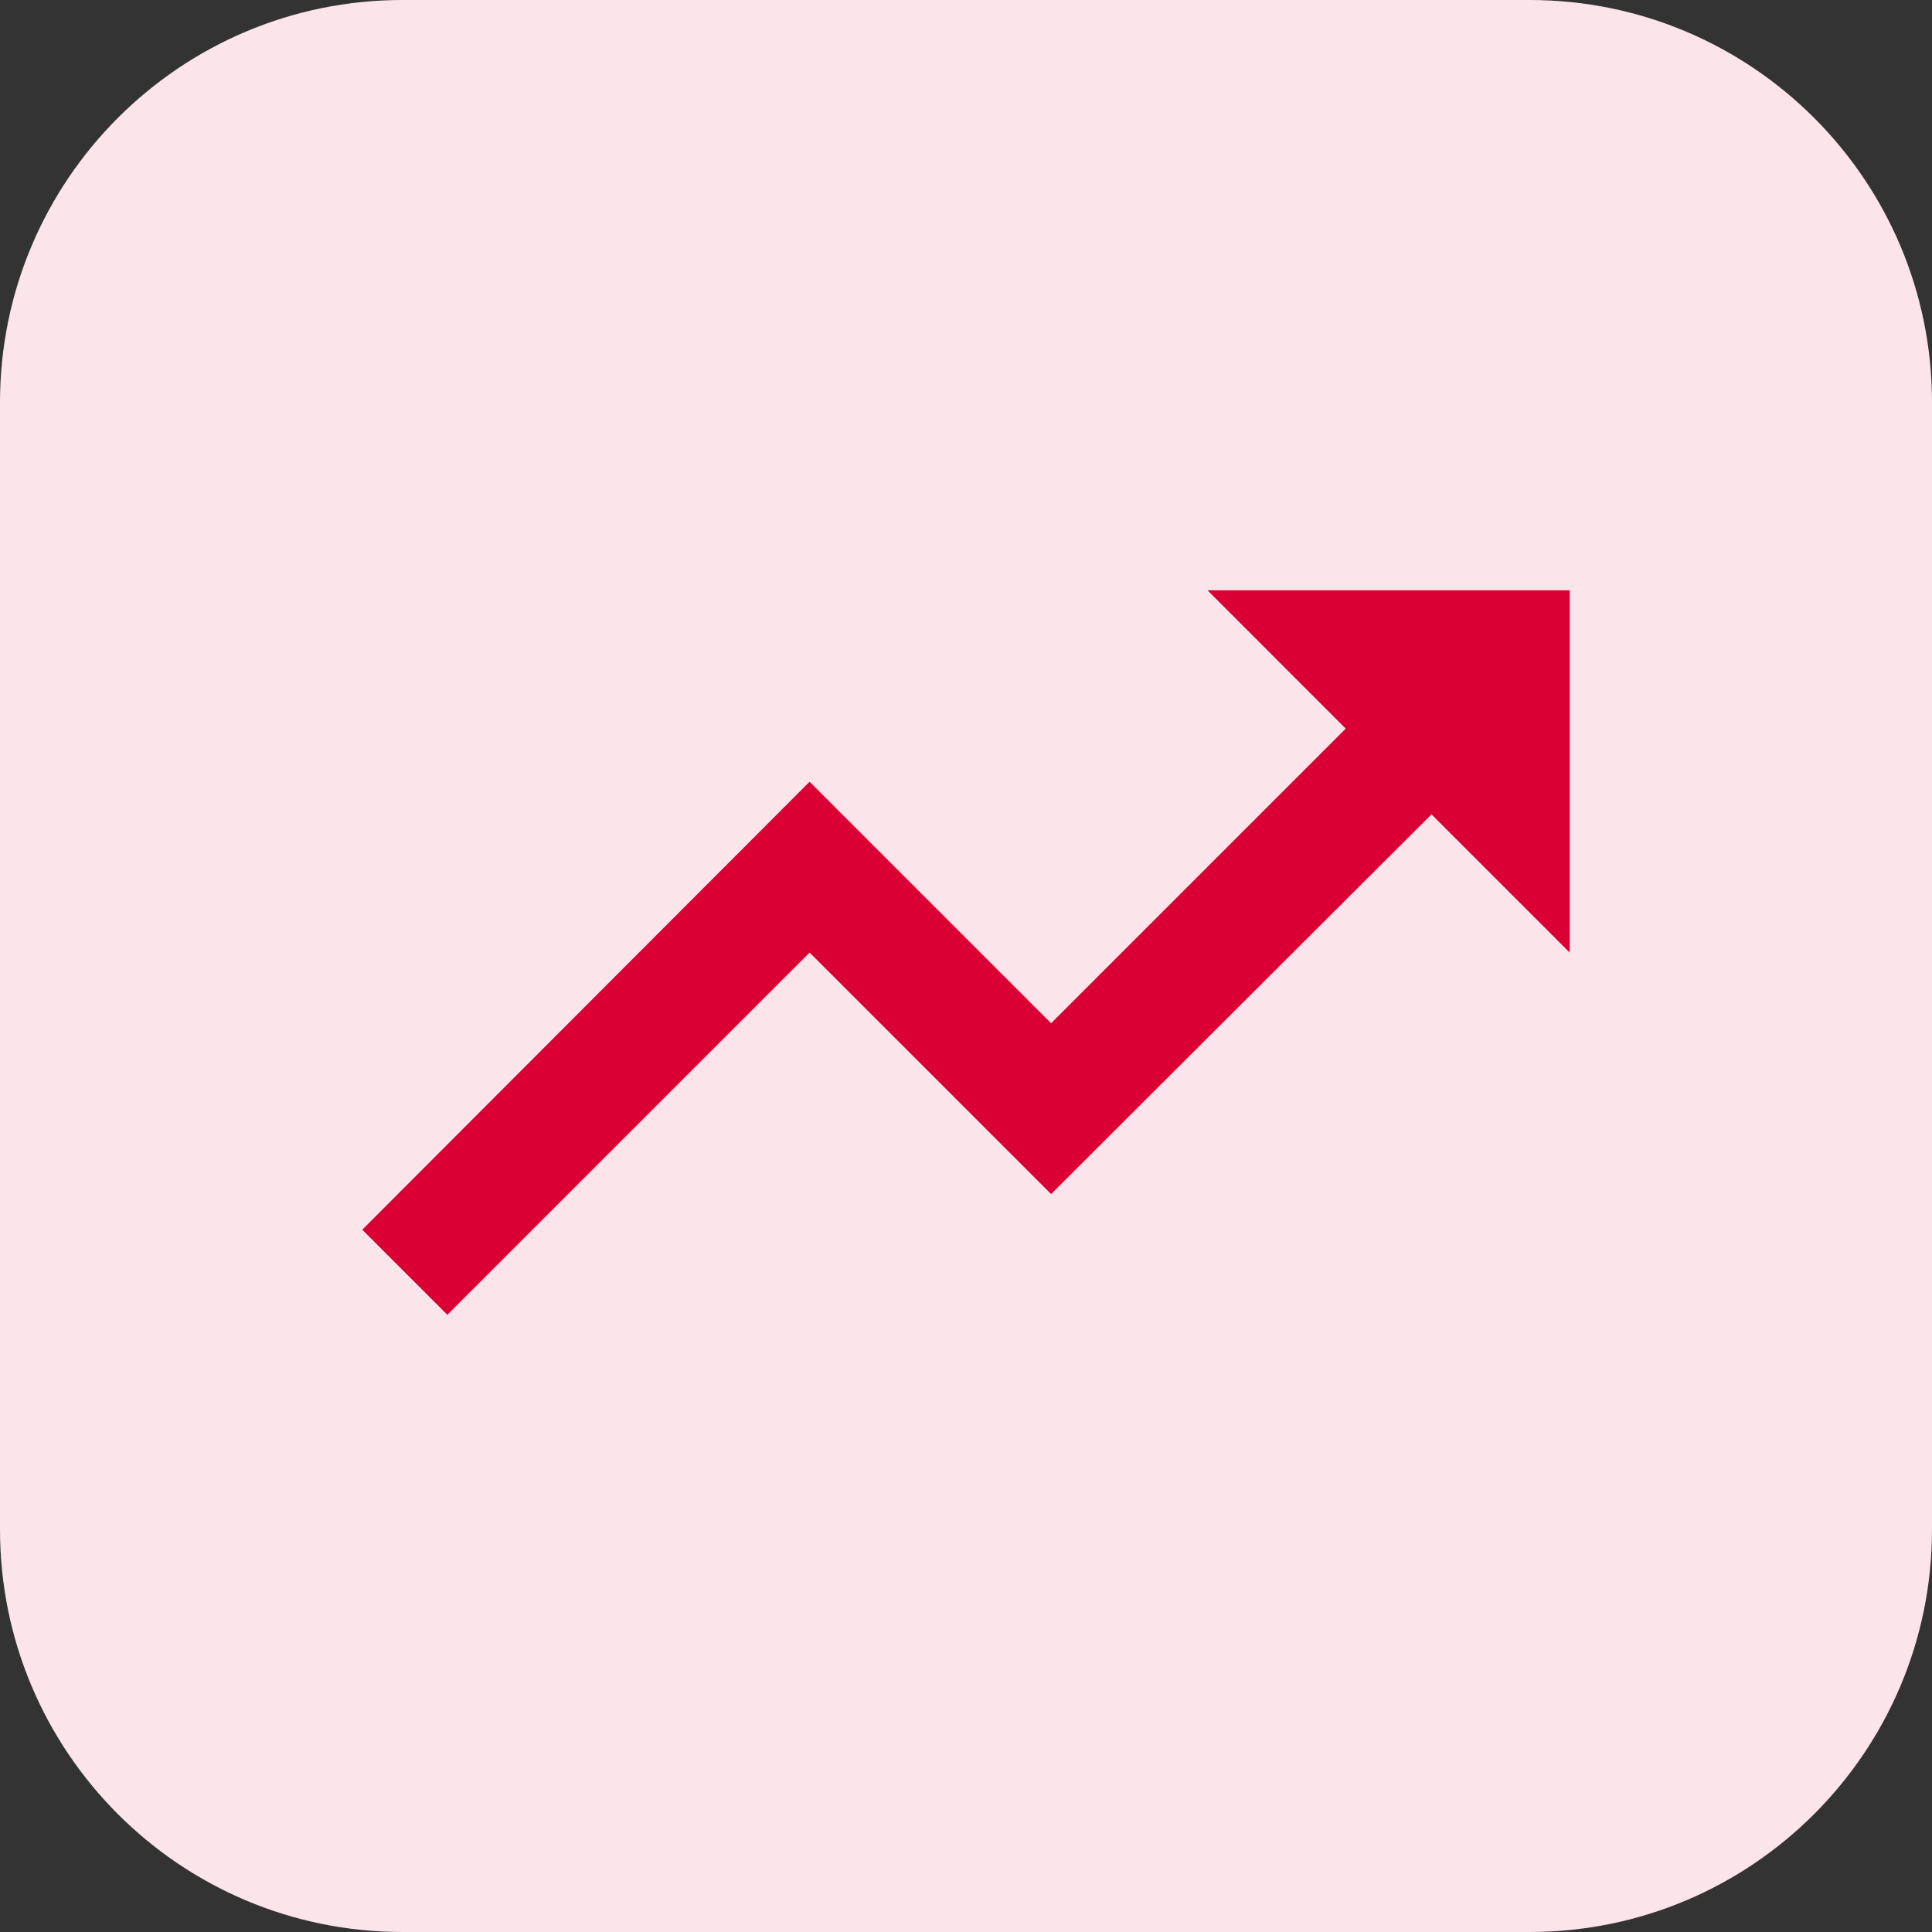
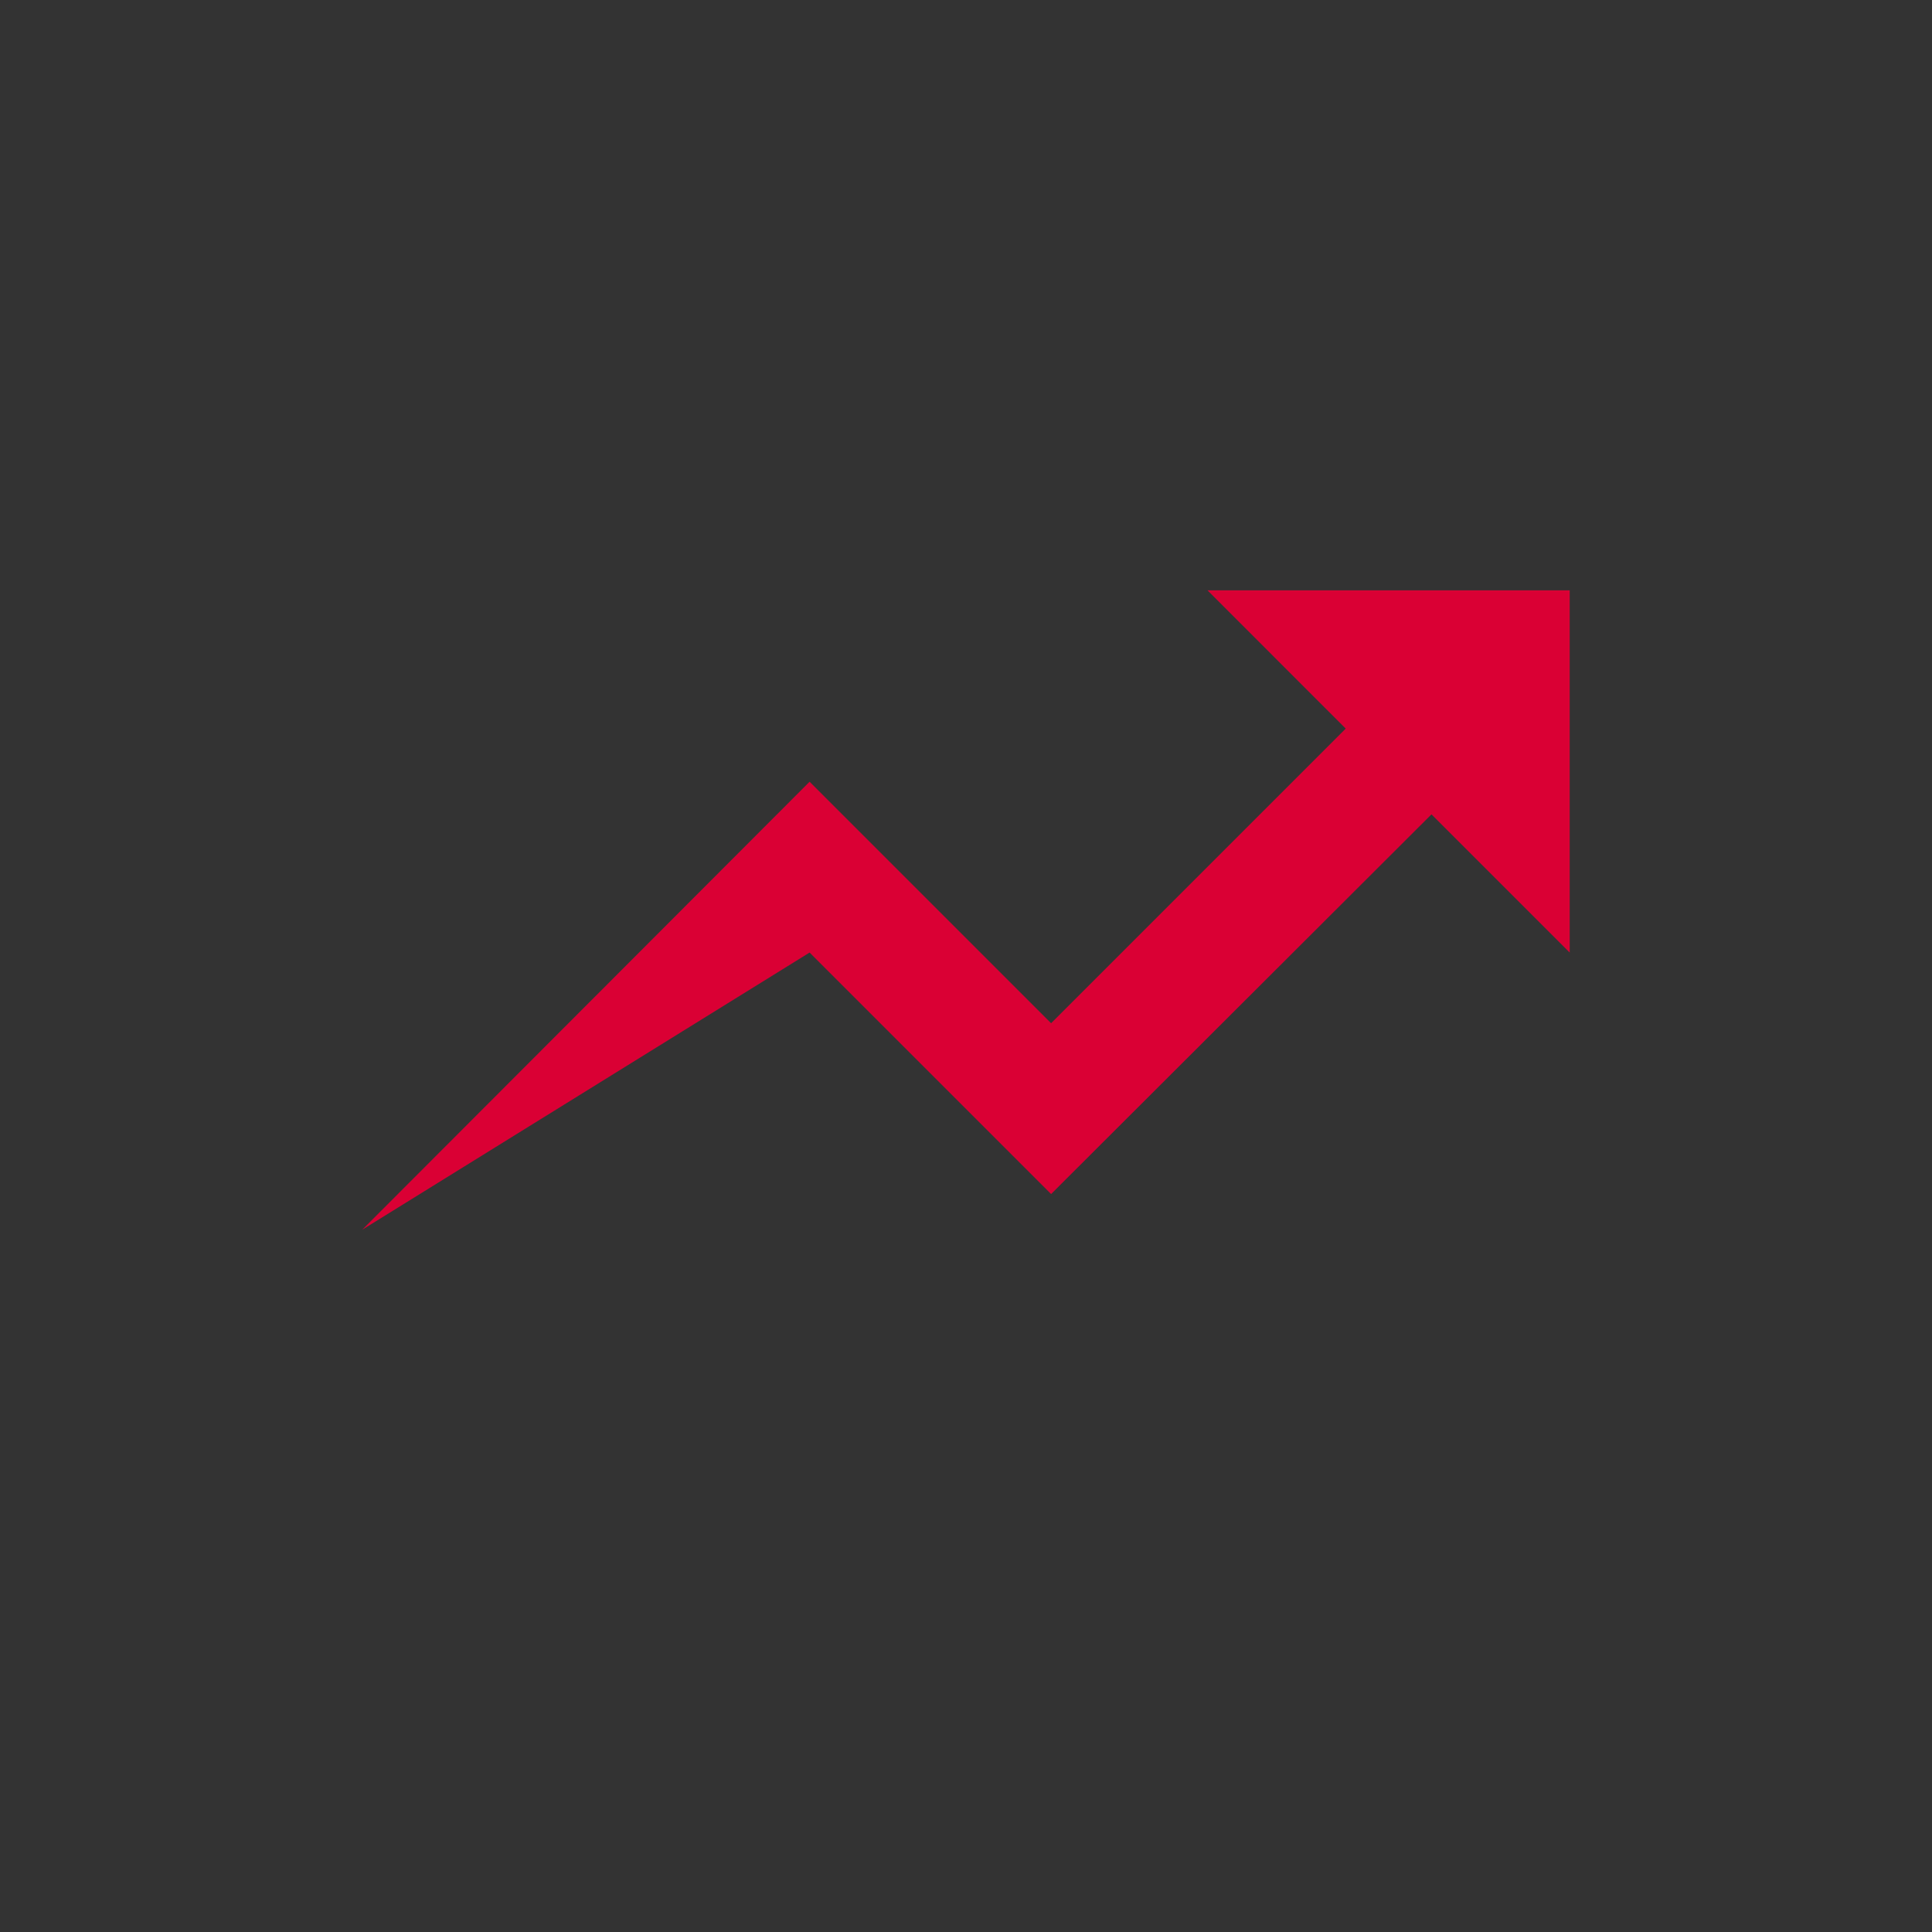
<svg xmlns="http://www.w3.org/2000/svg" width="48" height="48" viewBox="0 0 48 48" fill="none">
  <rect x="0" y="0" width="48" height="48" fill="#333333" stroke="none" />
  <g id="trending_up">
    <g id="Group 270">
-       <path id="Vector" d="M0 10C0 4.477 4.477 0 10 0H38C43.523 0 48 4.477 48 10V38C48 43.523 43.523 48 38 48H10C4.477 48 0 43.523 0 38V10Z" fill="#FCE5EA" />
      <g id="trending_up_2">
        <g id="Outlined / Action / trending_up">
-           <path id="ð¹ Icon Color" fill-rule="evenodd" clip-rule="evenodd" d="M30 14.666L33.434 18.102L26.114 25.422L20.114 19.422L9 30.552L11.114 32.666L20.114 23.666L26.114 29.666L35.565 20.232L38.999 23.666V14.666H30Z" fill="#DA0034" />
+           <path id="ð¹ Icon Color" fill-rule="evenodd" clip-rule="evenodd" d="M30 14.666L33.434 18.102L26.114 25.422L20.114 19.422L9 30.552L20.114 23.666L26.114 29.666L35.565 20.232L38.999 23.666V14.666H30Z" fill="#DA0034" />
        </g>
      </g>
    </g>
  </g>
</svg>